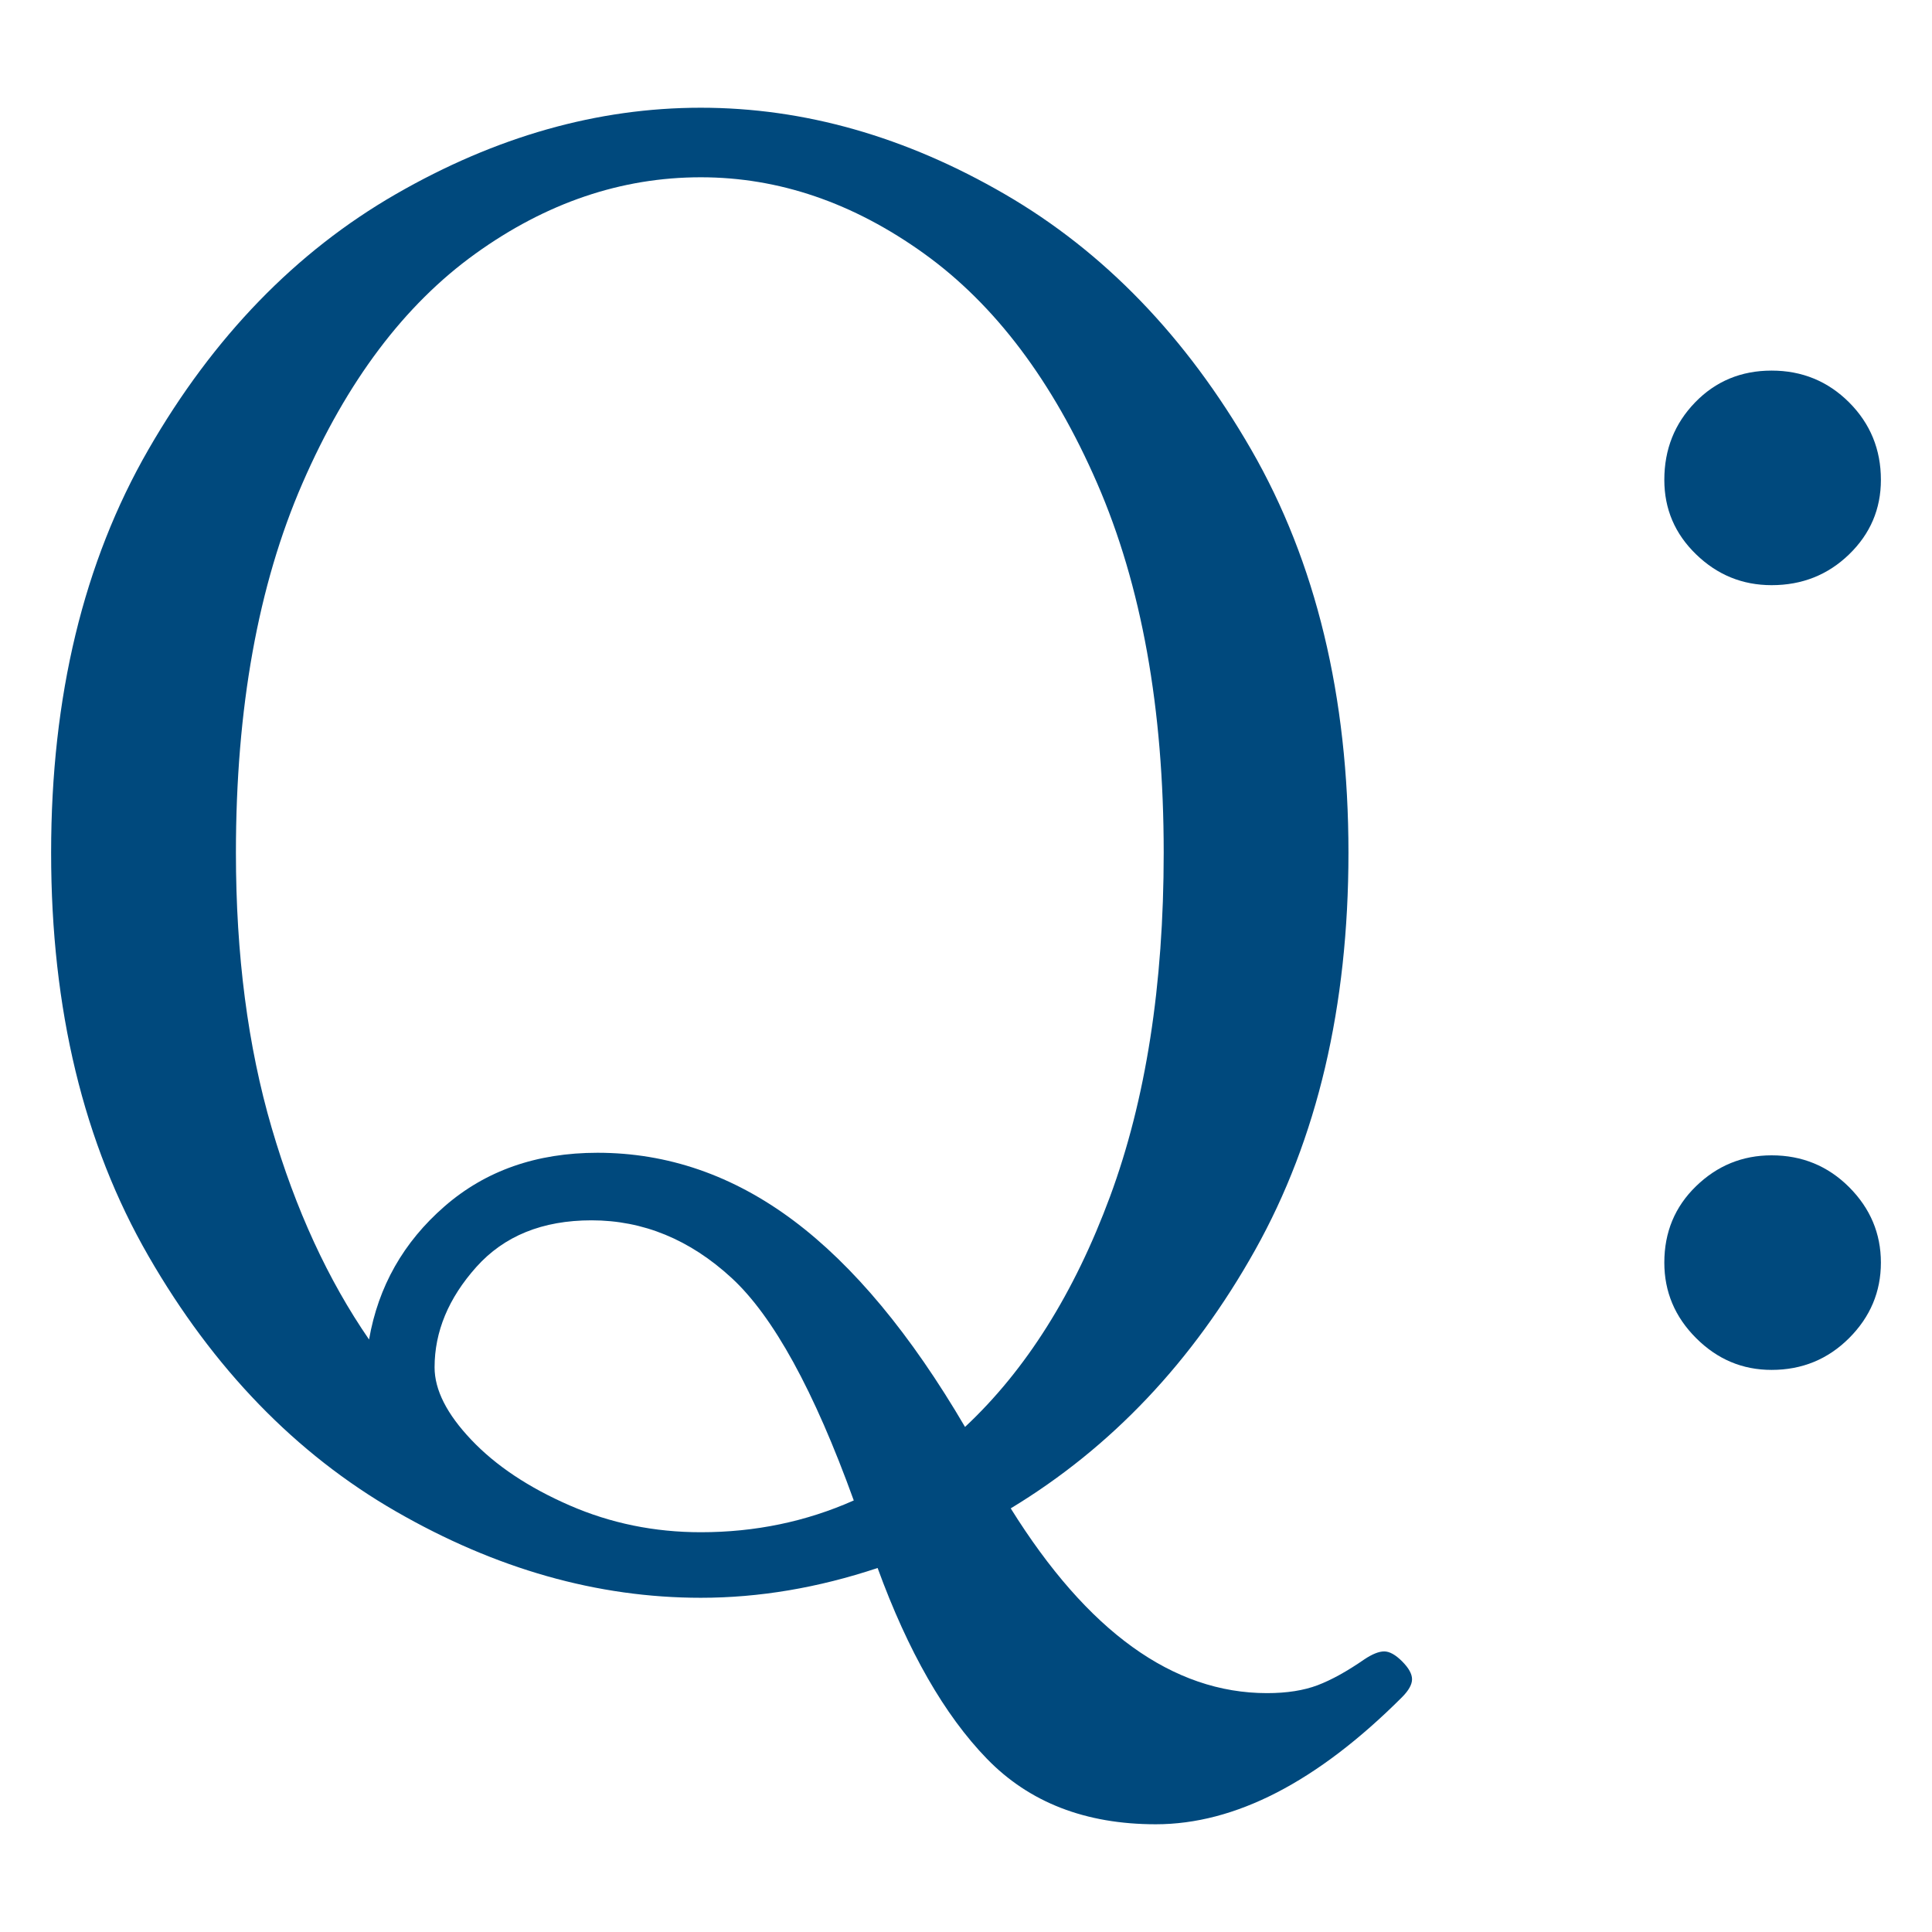
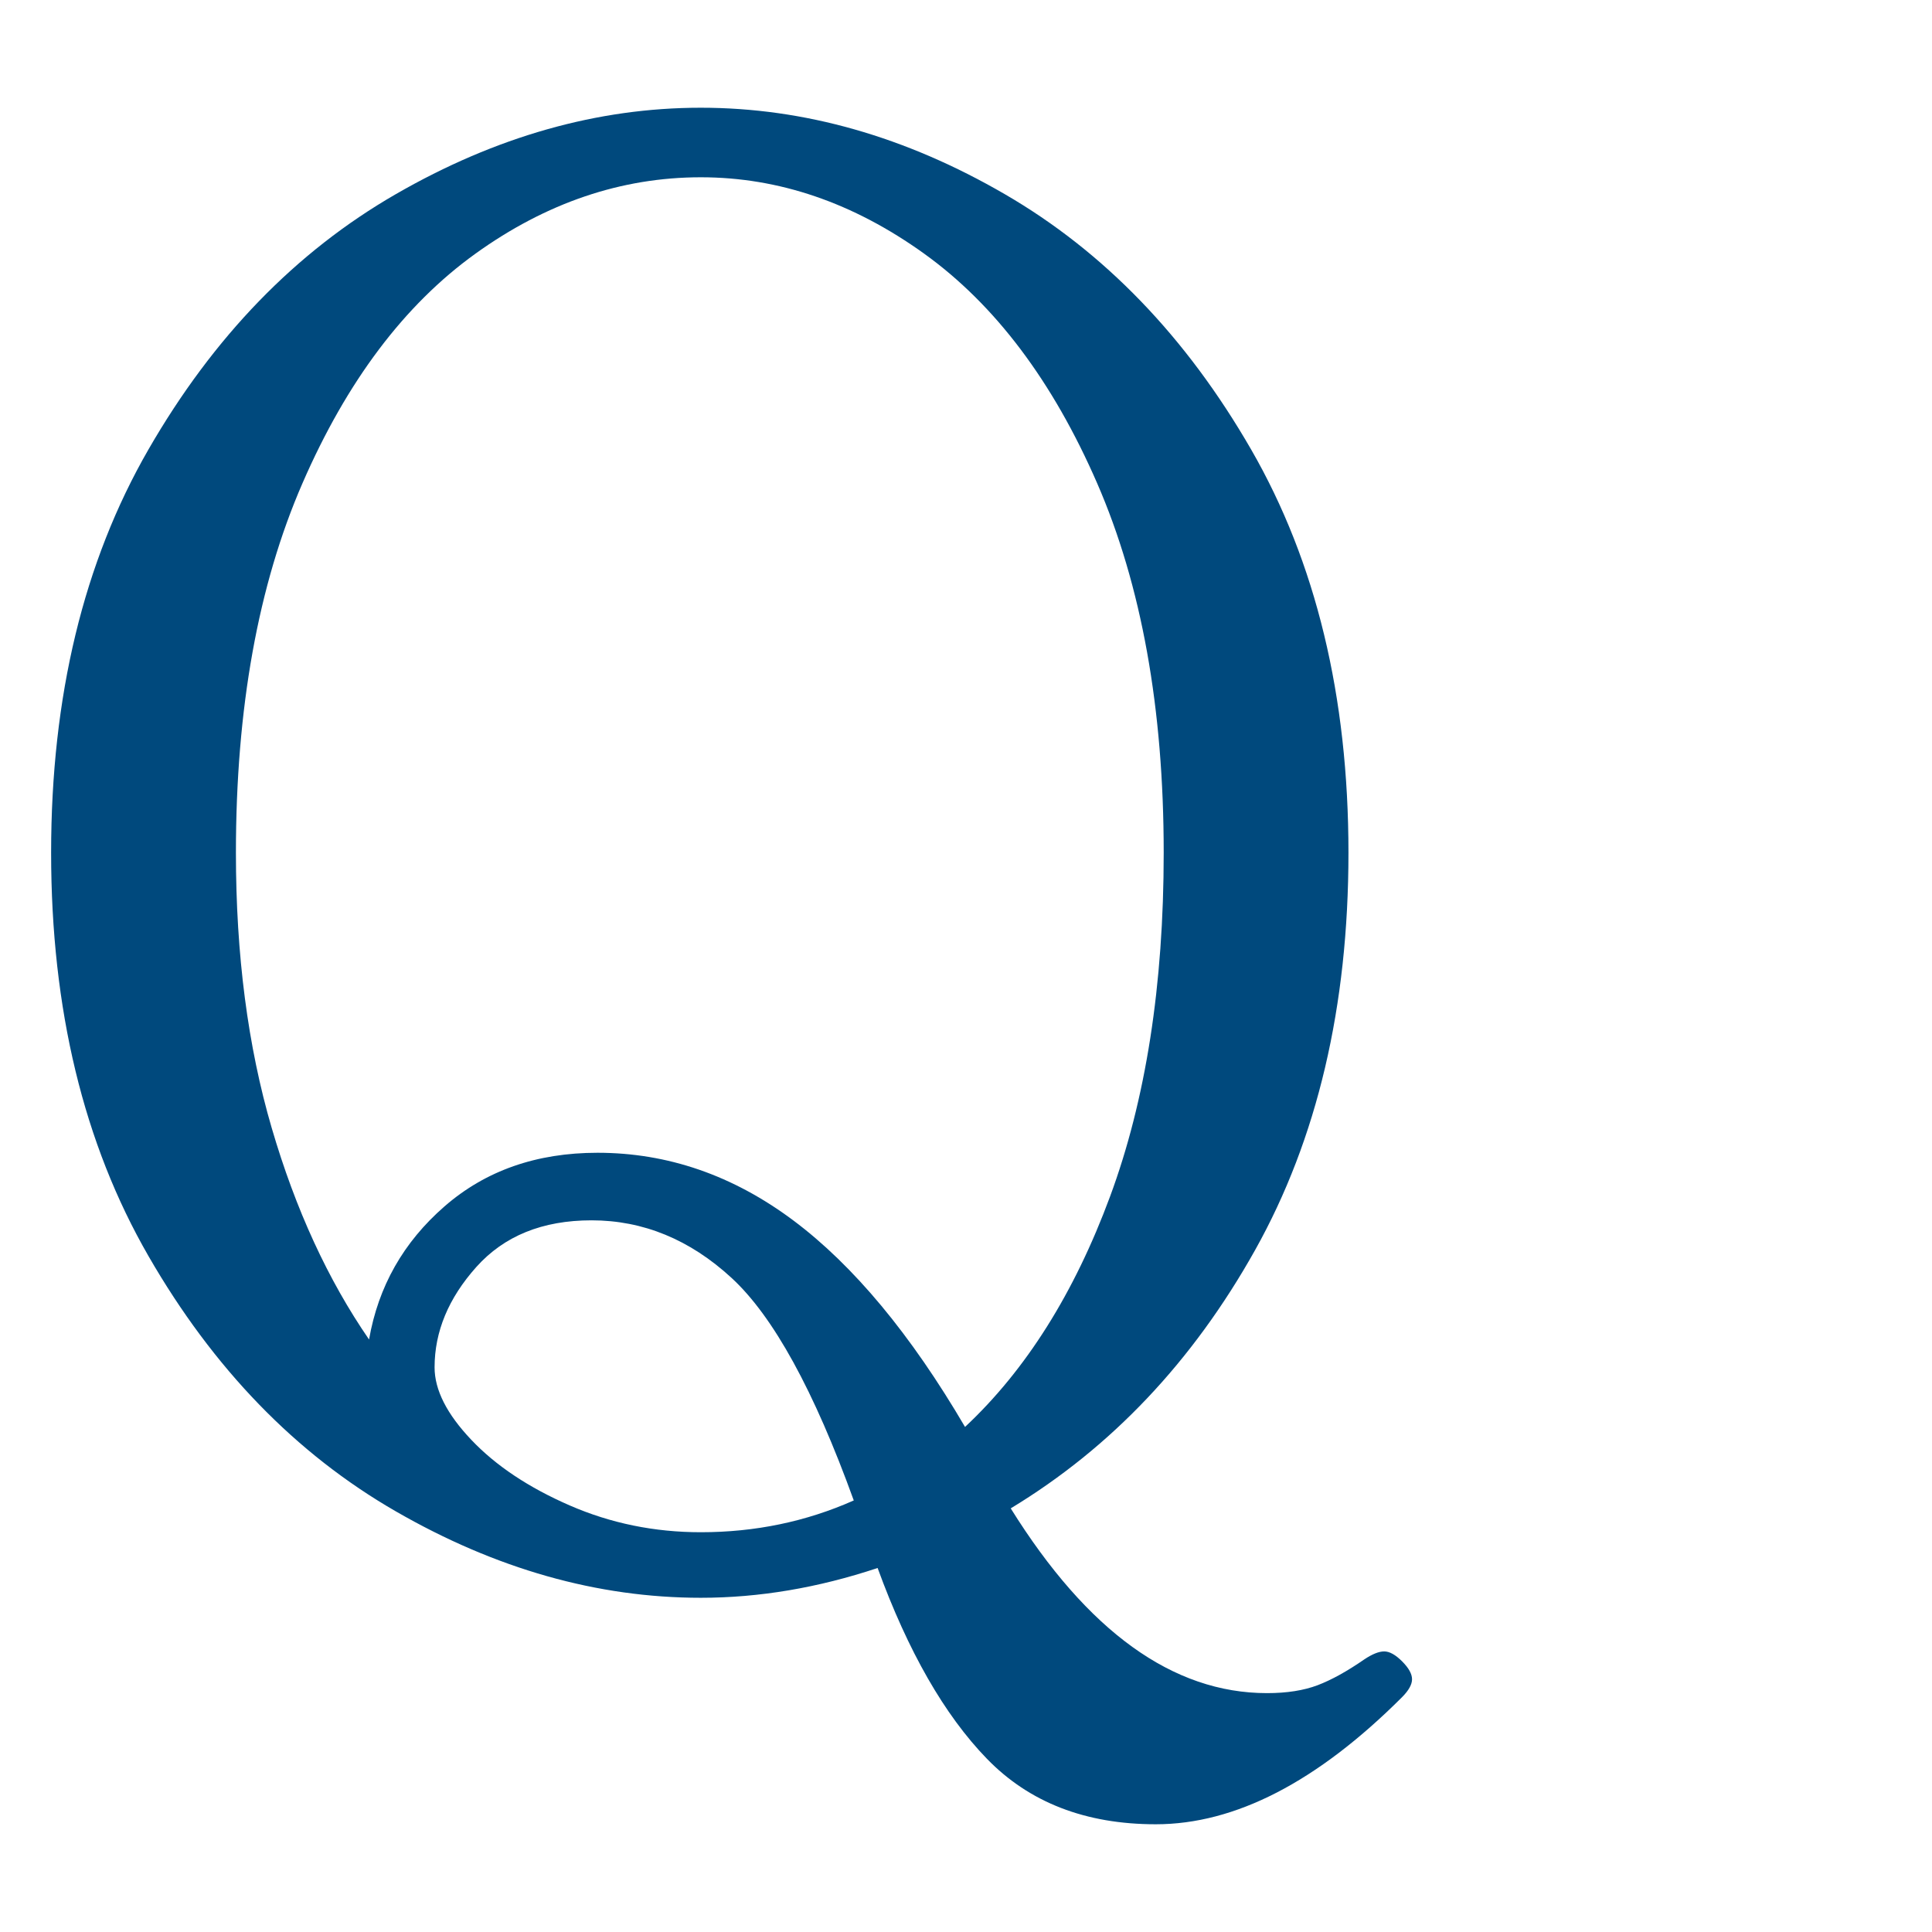
<svg xmlns="http://www.w3.org/2000/svg" version="1.1" id="レイヤー_1" x="0px" y="0px" width="100px" height="100px" viewBox="0 0 100 100" style="enable-background:new 0 0 100 100;" xml:space="preserve">
  <style type="text/css">
	.st0{fill:#00497D;}
</style>
  <g>
    <g>
      <path class="st0" d="M73.087,86.917c0,0.273-0.173,0.582-0.515,0.926c-4.388,4.386-8.638,6.581-12.751,6.581    c-3.635,0-6.548-1.131-8.741-3.393c-2.194-2.262-4.079-5.553-5.655-9.872    c-3.085,1.028-6.137,1.542-9.152,1.542c-5.348,0-10.609-1.491-15.785-4.473    c-5.177-2.982-9.444-7.386-12.803-13.214C4.326,59.187,2.646,52.229,2.646,44.138    c0-8.088,1.68-15.047,5.039-20.875c3.358-5.826,7.626-10.232,12.803-13.214    c5.176-2.982,10.438-4.473,15.785-4.473c5.347,0,10.592,1.491,15.733,4.473s9.392,7.388,12.751,13.214    c3.358,5.828,5.039,12.787,5.039,20.875c0,7.953-1.611,14.808-4.833,20.567    c-3.224,5.759-7.439,10.216-12.648,13.368c3.975,6.376,8.396,9.563,13.266,9.563    c1.028,0,1.902-0.138,2.622-0.411c0.72-0.275,1.524-0.72,2.416-1.337    c0.412-0.275,0.754-0.411,1.028-0.411c0.273,0,0.582,0.17,0.926,0.514    C72.915,86.334,73.087,86.642,73.087,86.917z M23.007,62.443c2.124-1.851,4.764-2.776,7.918-2.776    c3.633,0,7.009,1.167,10.129,3.496c3.119,2.331,6.084,5.897,8.896,10.695    c3.152-2.947,5.655-6.924,7.507-11.929c1.851-5.004,2.776-10.934,2.776-17.79    c0-7.471-1.148-13.847-3.445-19.127c-2.297-5.278-5.279-9.237-8.946-11.877    c-3.668-2.638-7.524-3.959-11.568-3.959c-4.113,0-8.005,1.321-11.672,3.959    c-3.668,2.64-6.65,6.599-8.946,11.877c-2.298,5.28-3.445,11.656-3.445,19.127    c0,5.28,0.617,10.026,1.852,14.242c1.233,4.216,2.913,7.867,5.039,10.952    C19.579,66.591,20.881,64.294,23.007,62.443z M24.396,74.526c1.268,1.337,2.964,2.468,5.09,3.394    c2.124,0.925,4.387,1.388,6.787,1.388c2.811,0,5.45-0.548,7.918-1.645    c-2.057-5.69-4.165-9.528-6.324-11.517c-2.159-1.988-4.576-2.982-7.25-2.982    c-2.537,0-4.524,0.807-5.964,2.417c-1.439,1.612-2.159,3.342-2.159,5.193    C22.494,71.939,23.126,73.189,24.396,74.526z" />
-       <path class="st0" d="M87.791,28.694c-1.098-1.062-1.646-2.347-1.646-3.856    c0-1.576,0.53-2.913,1.594-4.011c1.062-1.096,2.382-1.645,3.959-1.645    c1.576,0,2.913,0.549,4.011,1.645c1.096,1.097,1.646,2.434,1.646,4.011    c0,1.509-0.55,2.794-1.646,3.856c-1.098,1.064-2.435,1.594-4.011,1.594    C90.189,30.288,88.886,29.757,87.791,28.694z M87.791,69.261c-1.098-1.096-1.646-2.399-1.646-3.908    c0-1.576,0.548-2.895,1.646-3.959c1.096-1.062,2.398-1.594,3.907-1.594    c1.576,0,2.913,0.549,4.011,1.645c1.096,1.097,1.646,2.401,1.646,3.908    c0,1.509-0.55,2.812-1.646,3.908c-1.098,1.096-2.435,1.645-4.011,1.645    C90.189,70.907,88.886,70.357,87.791,69.261z" />
    </g>
  </g>
</svg>